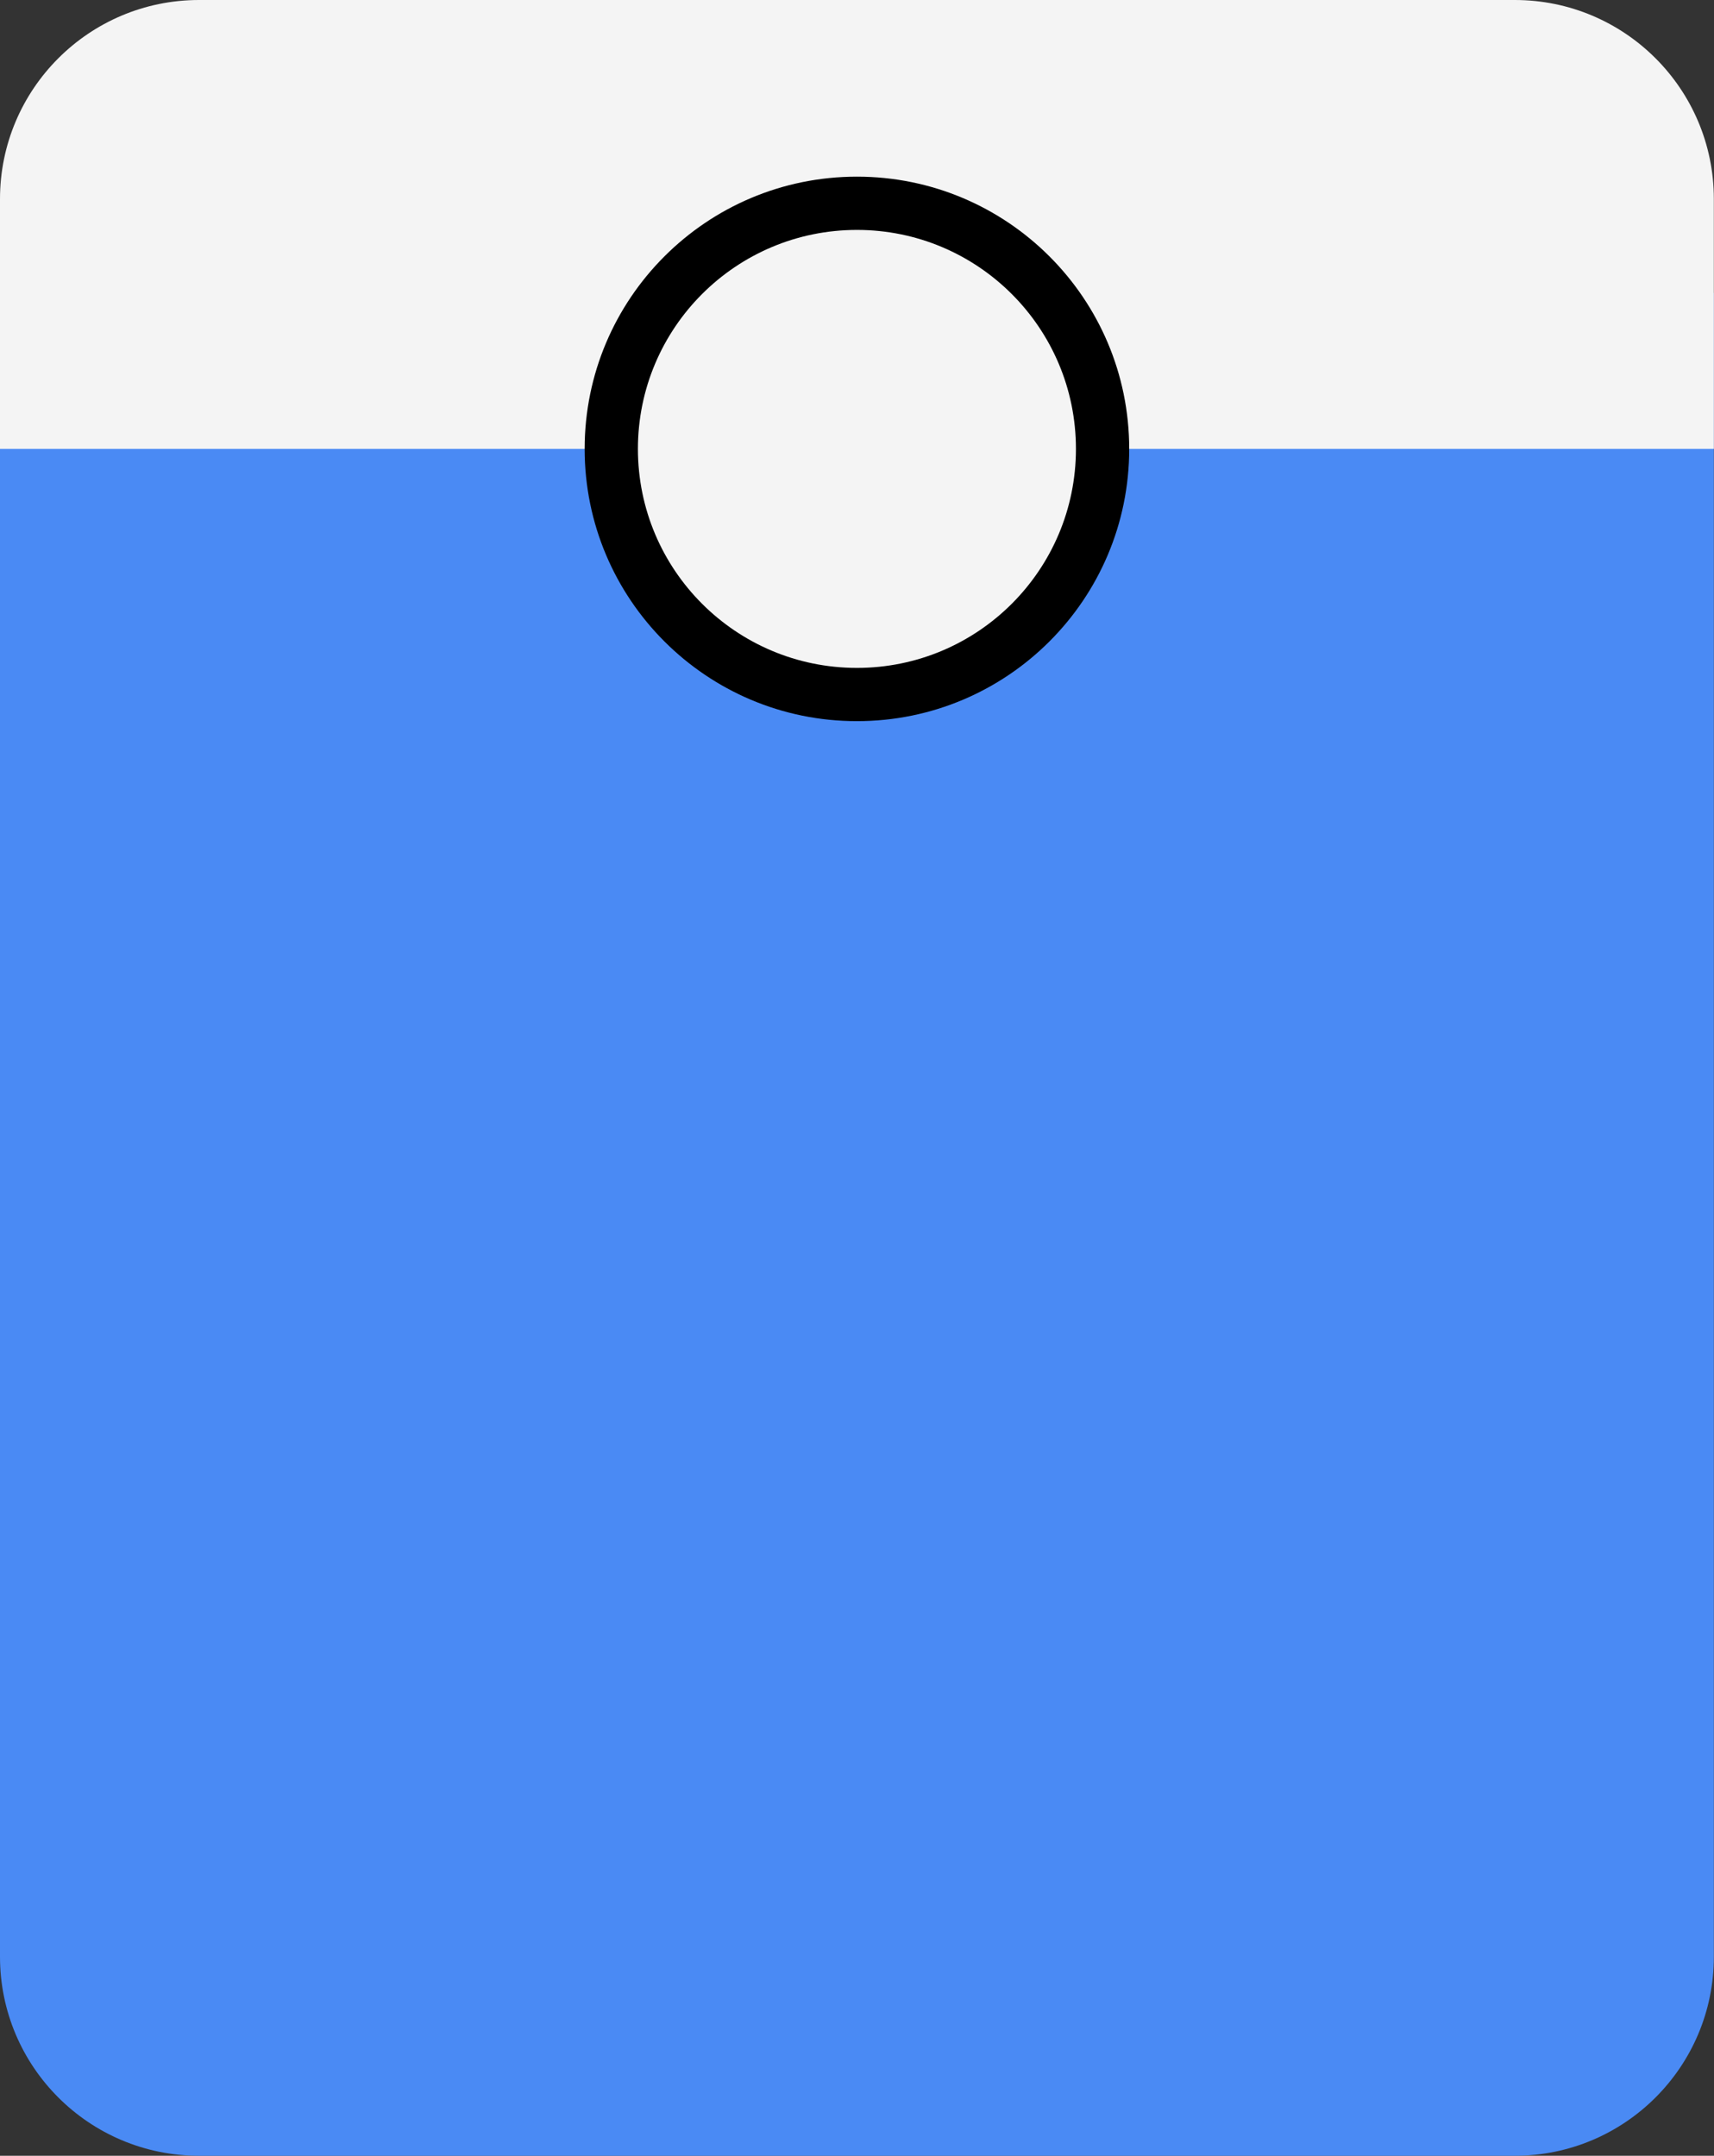
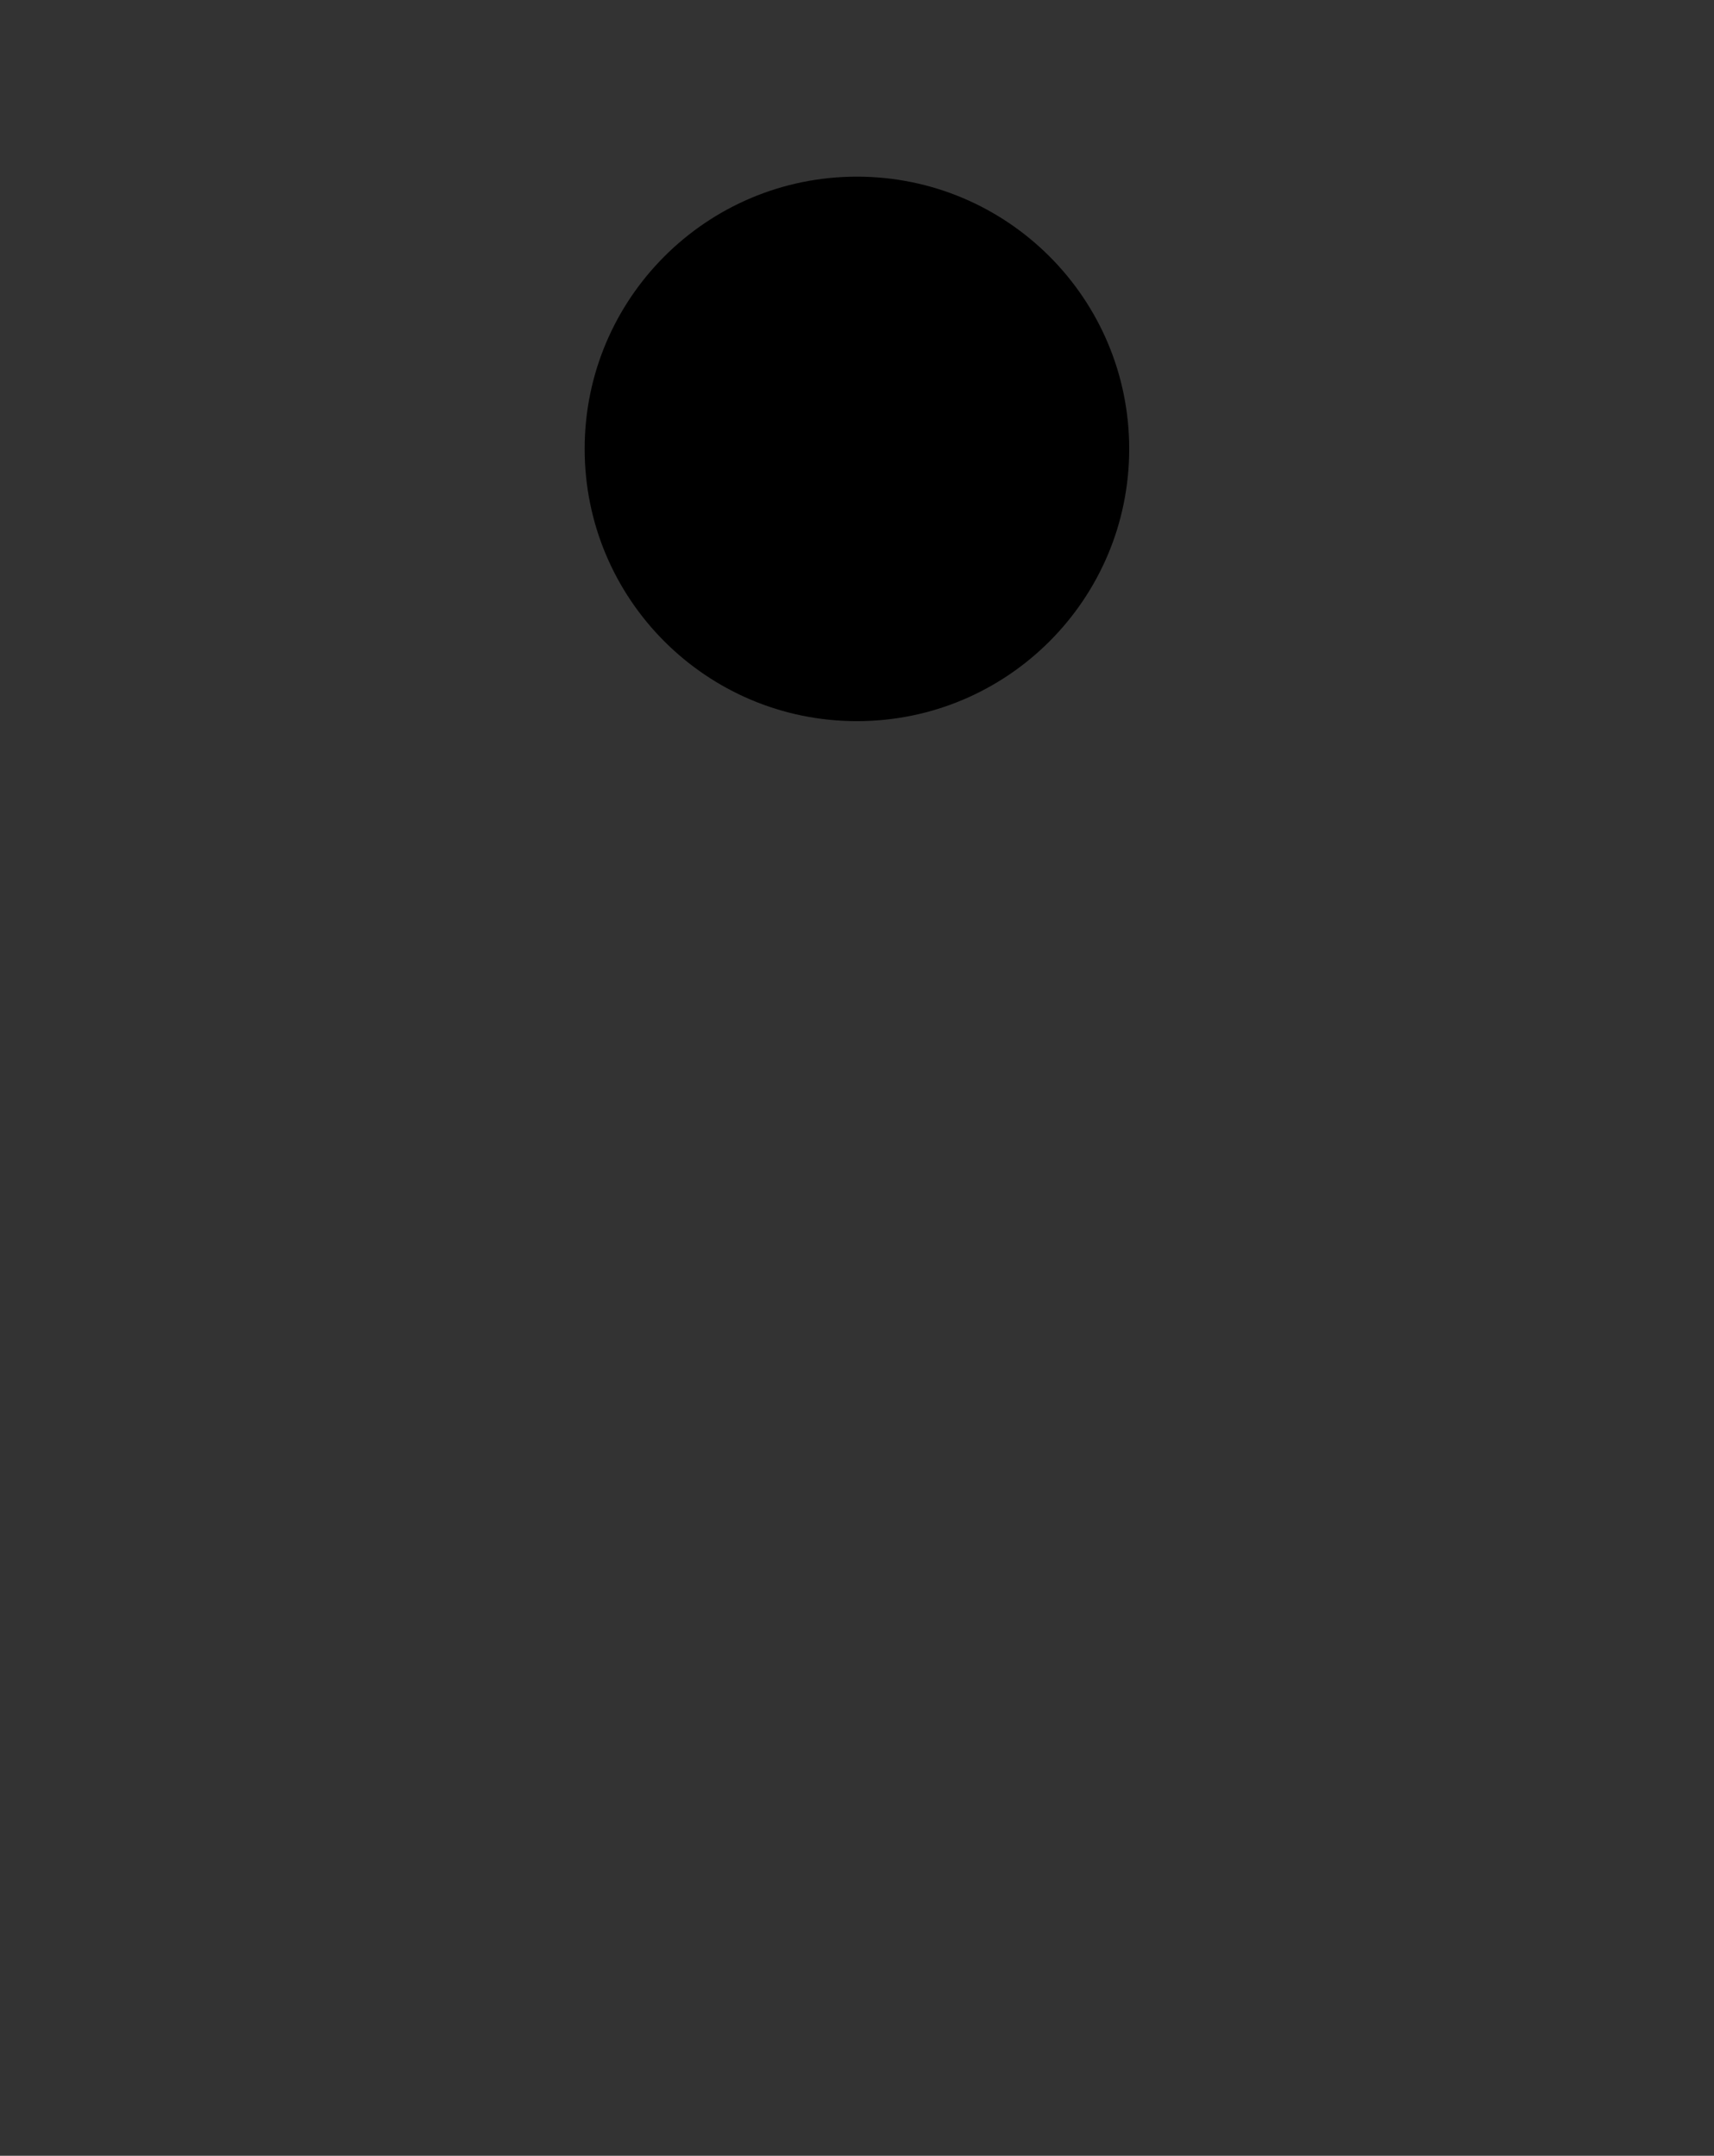
<svg xmlns="http://www.w3.org/2000/svg" fill="#000000" height="500" id="Layer" preserveAspectRatio="xMidYMid meet" version="1.1" viewBox="0.0 0.0 397.5 500.0" width="397.5" x="0" xml:space="preserve" y="0" zoomAndPan="magnify">
  <rect x="0.0" y="0.0" width="397.5" height="500.0" fill="#333333" stroke="none" />
  <g>
    <g id="change1_1">
-       <path d="M351.304,500H46.162C20.668,500,0,479.332,0,453.838V67.941h397.466v385.896 C397.466,479.332,376.798,500,351.304,500z" fill="#4a8af4" />
-     </g>
+       </g>
    <g id="change2_1">
-       <path d="M397.466,104.118H0V46.162C0,20.668,20.668,0,46.162,0h305.141 c25.495,0,46.162,20.668,46.162,46.162V104.118z" fill="#f4f4f4" />
-     </g>
+       </g>
    <g id="change3_1">
      <path d="M261.878,104.118c0,34.874-28.271,63.145-63.145,63.145 s-63.145-28.271-63.145-63.145s28.271-63.145,63.145-63.145 S261.878,69.244,261.878,104.118z" fill="#000000" />
    </g>
    <g id="change2_2">
-       <path d="M249.525,104.118c0,28.052-22.74,50.792-50.792,50.792 s-50.792-22.74-50.792-50.792s22.74-50.792,50.792-50.792 S249.525,76.066,249.525,104.118z" fill="#f4f4f4" />
-     </g>
+       </g>
  </g>
</svg>